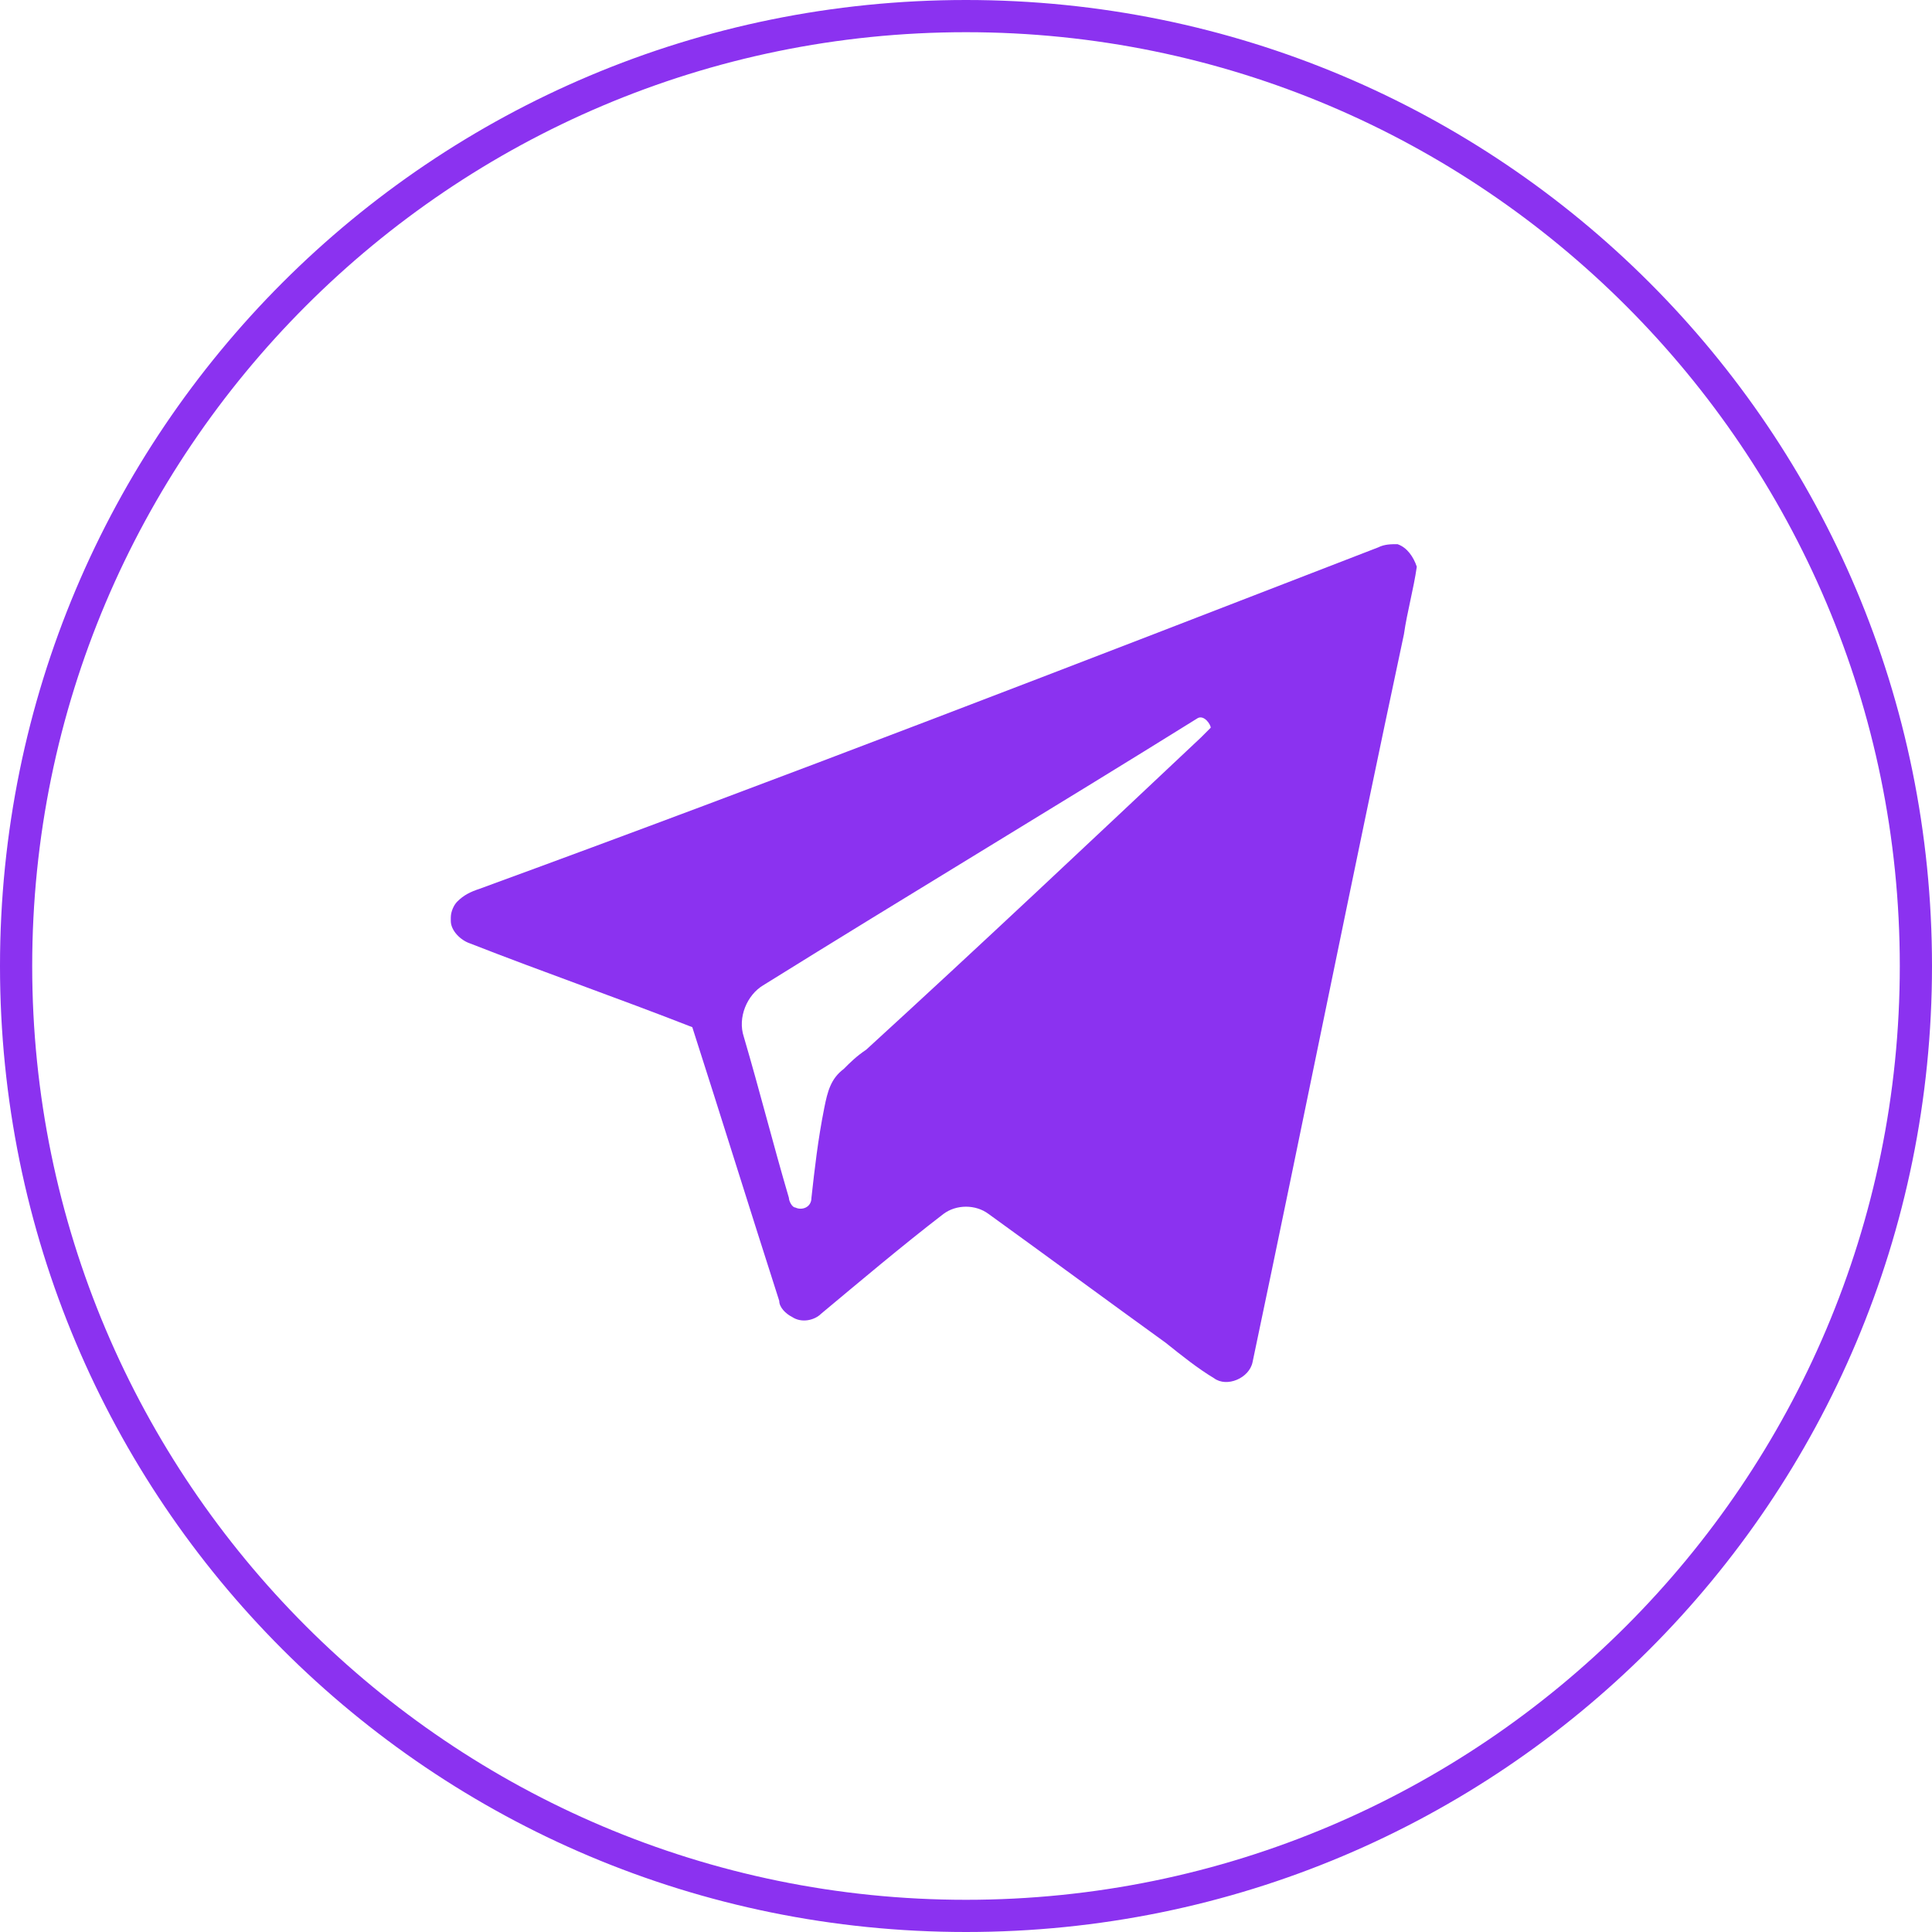
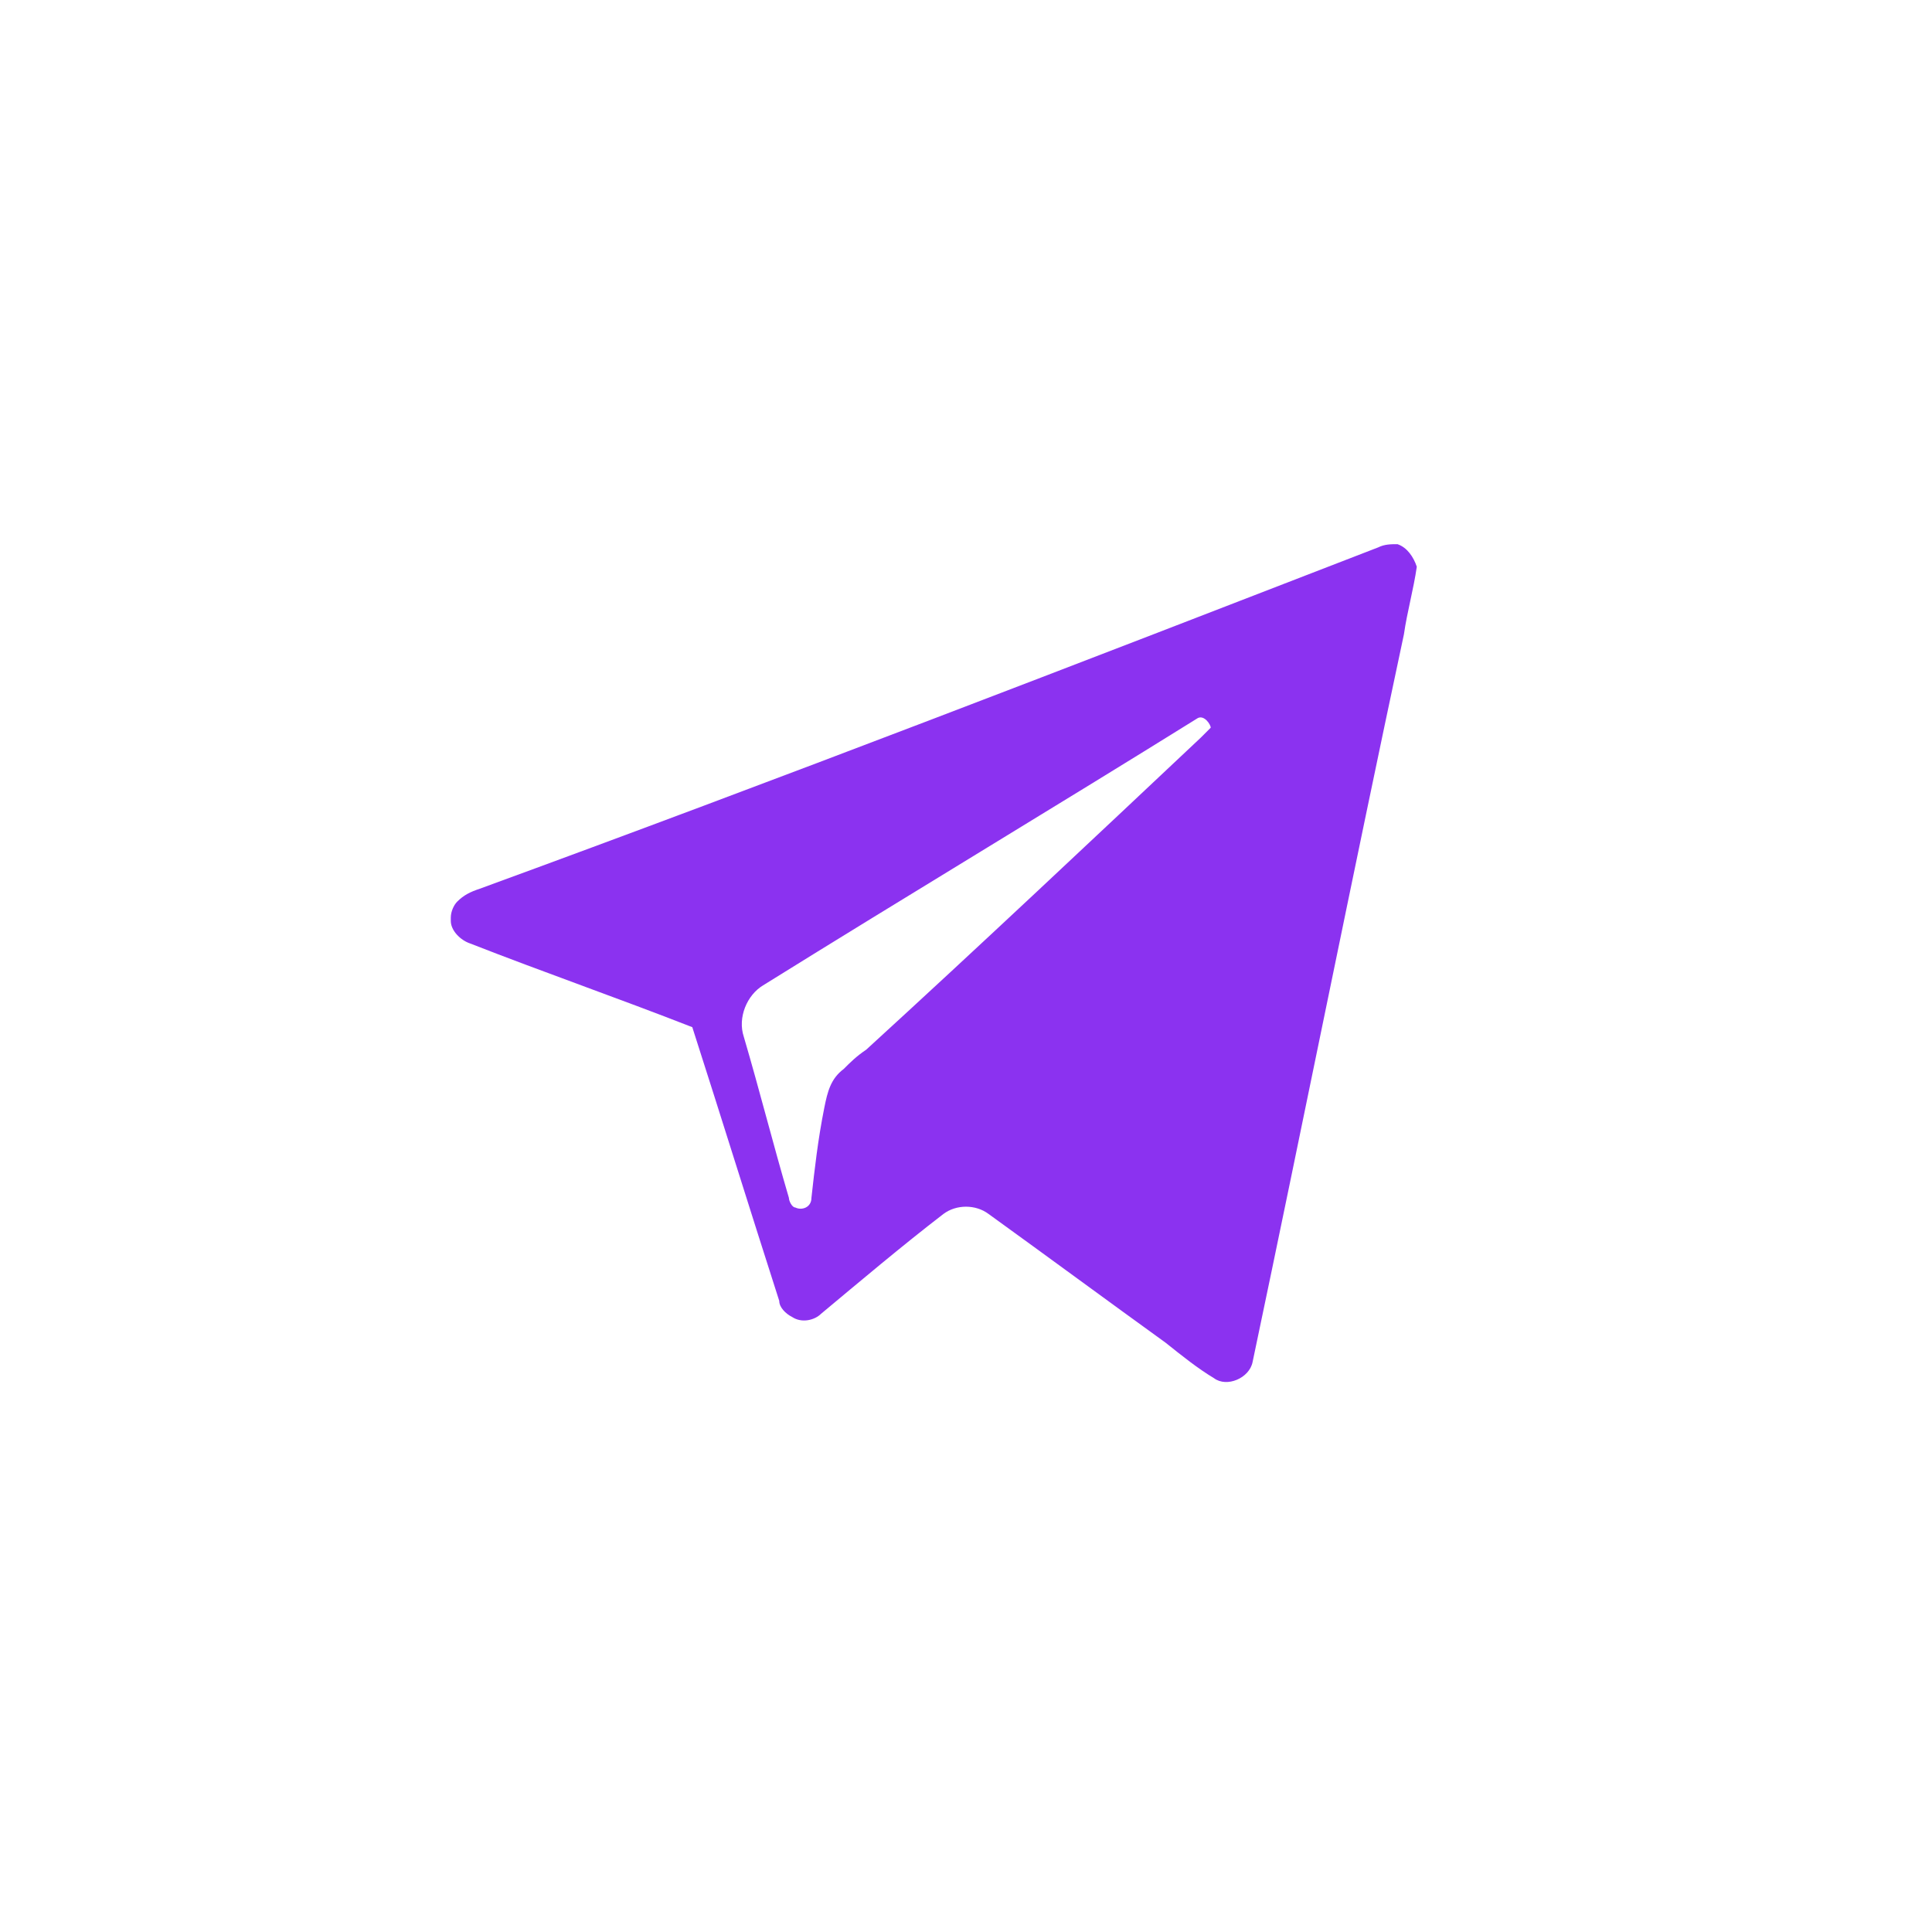
<svg xmlns="http://www.w3.org/2000/svg" version="1.1" id="Слой_1" x="0px" y="0px" viewBox="0 0 60 60" style="enable-background:new 0 0 60 60;" xml:space="preserve">
  <style type="text/css"> .st0{fill:#8B32F0;} </style>
  <g id="_x23_000000ff">
    <path class="st0" d="M42.8,17c0.2-0.1,0.4-0.1,0.6-0.1c0.3,0.1,0.5,0.4,0.6,0.7v0c-0.1,0.7-0.3,1.4-0.4,2.1 c-1.6,7.5-3.1,15-4.7,22.6c-0.1,0.5-0.8,0.8-1.2,0.5c-0.5-0.3-1-0.7-1.5-1.1c-1.8-1.3-3.7-2.7-5.5-4c-0.4-0.3-1-0.3-1.4,0 c-1.3,1-2.6,2.1-3.8,3.1c-0.2,0.2-0.6,0.3-0.9,0.1c-0.2-0.1-0.4-0.3-0.4-0.5c-0.9-2.8-1.8-5.7-2.7-8.5c-2.3-0.9-4.6-1.7-6.9-2.6 c-0.3-0.1-0.6-0.4-0.6-0.7v-0.1c0-0.2,0.1-0.4,0.2-0.5c0.2-0.2,0.4-0.3,0.7-0.4C24.2,24.2,33.5,20.6,42.8,17 M37.2,22.3 c-4.5,2.8-9,5.5-13.5,8.3c-0.5,0.3-0.8,1-0.6,1.6c0.5,1.7,0.9,3.3,1.4,5c0,0.1,0.1,0.3,0.2,0.3c0.2,0.1,0.5,0,0.5-0.3 c0.1-0.9,0.2-1.8,0.4-2.8c0.1-0.5,0.2-0.9,0.6-1.2c0.2-0.2,0.4-0.4,0.7-0.6c3.5-3.2,7-6.5,10.4-9.7c0.1-0.1,0.2-0.2,0.3-0.3 C37.6,22.5,37.4,22.2,37.2,22.3z" />
  </g>
-   <path class="st0" d="M30,1c16,0,29,13,29,29S46,59,30,59S1,46,1,30S14,1,30,1 M30,0C13.4,0,0,13.4,0,30s13.4,30,30,30s30-13.4,30-30 S46.6,0,30,0L30,0z" />
</svg>